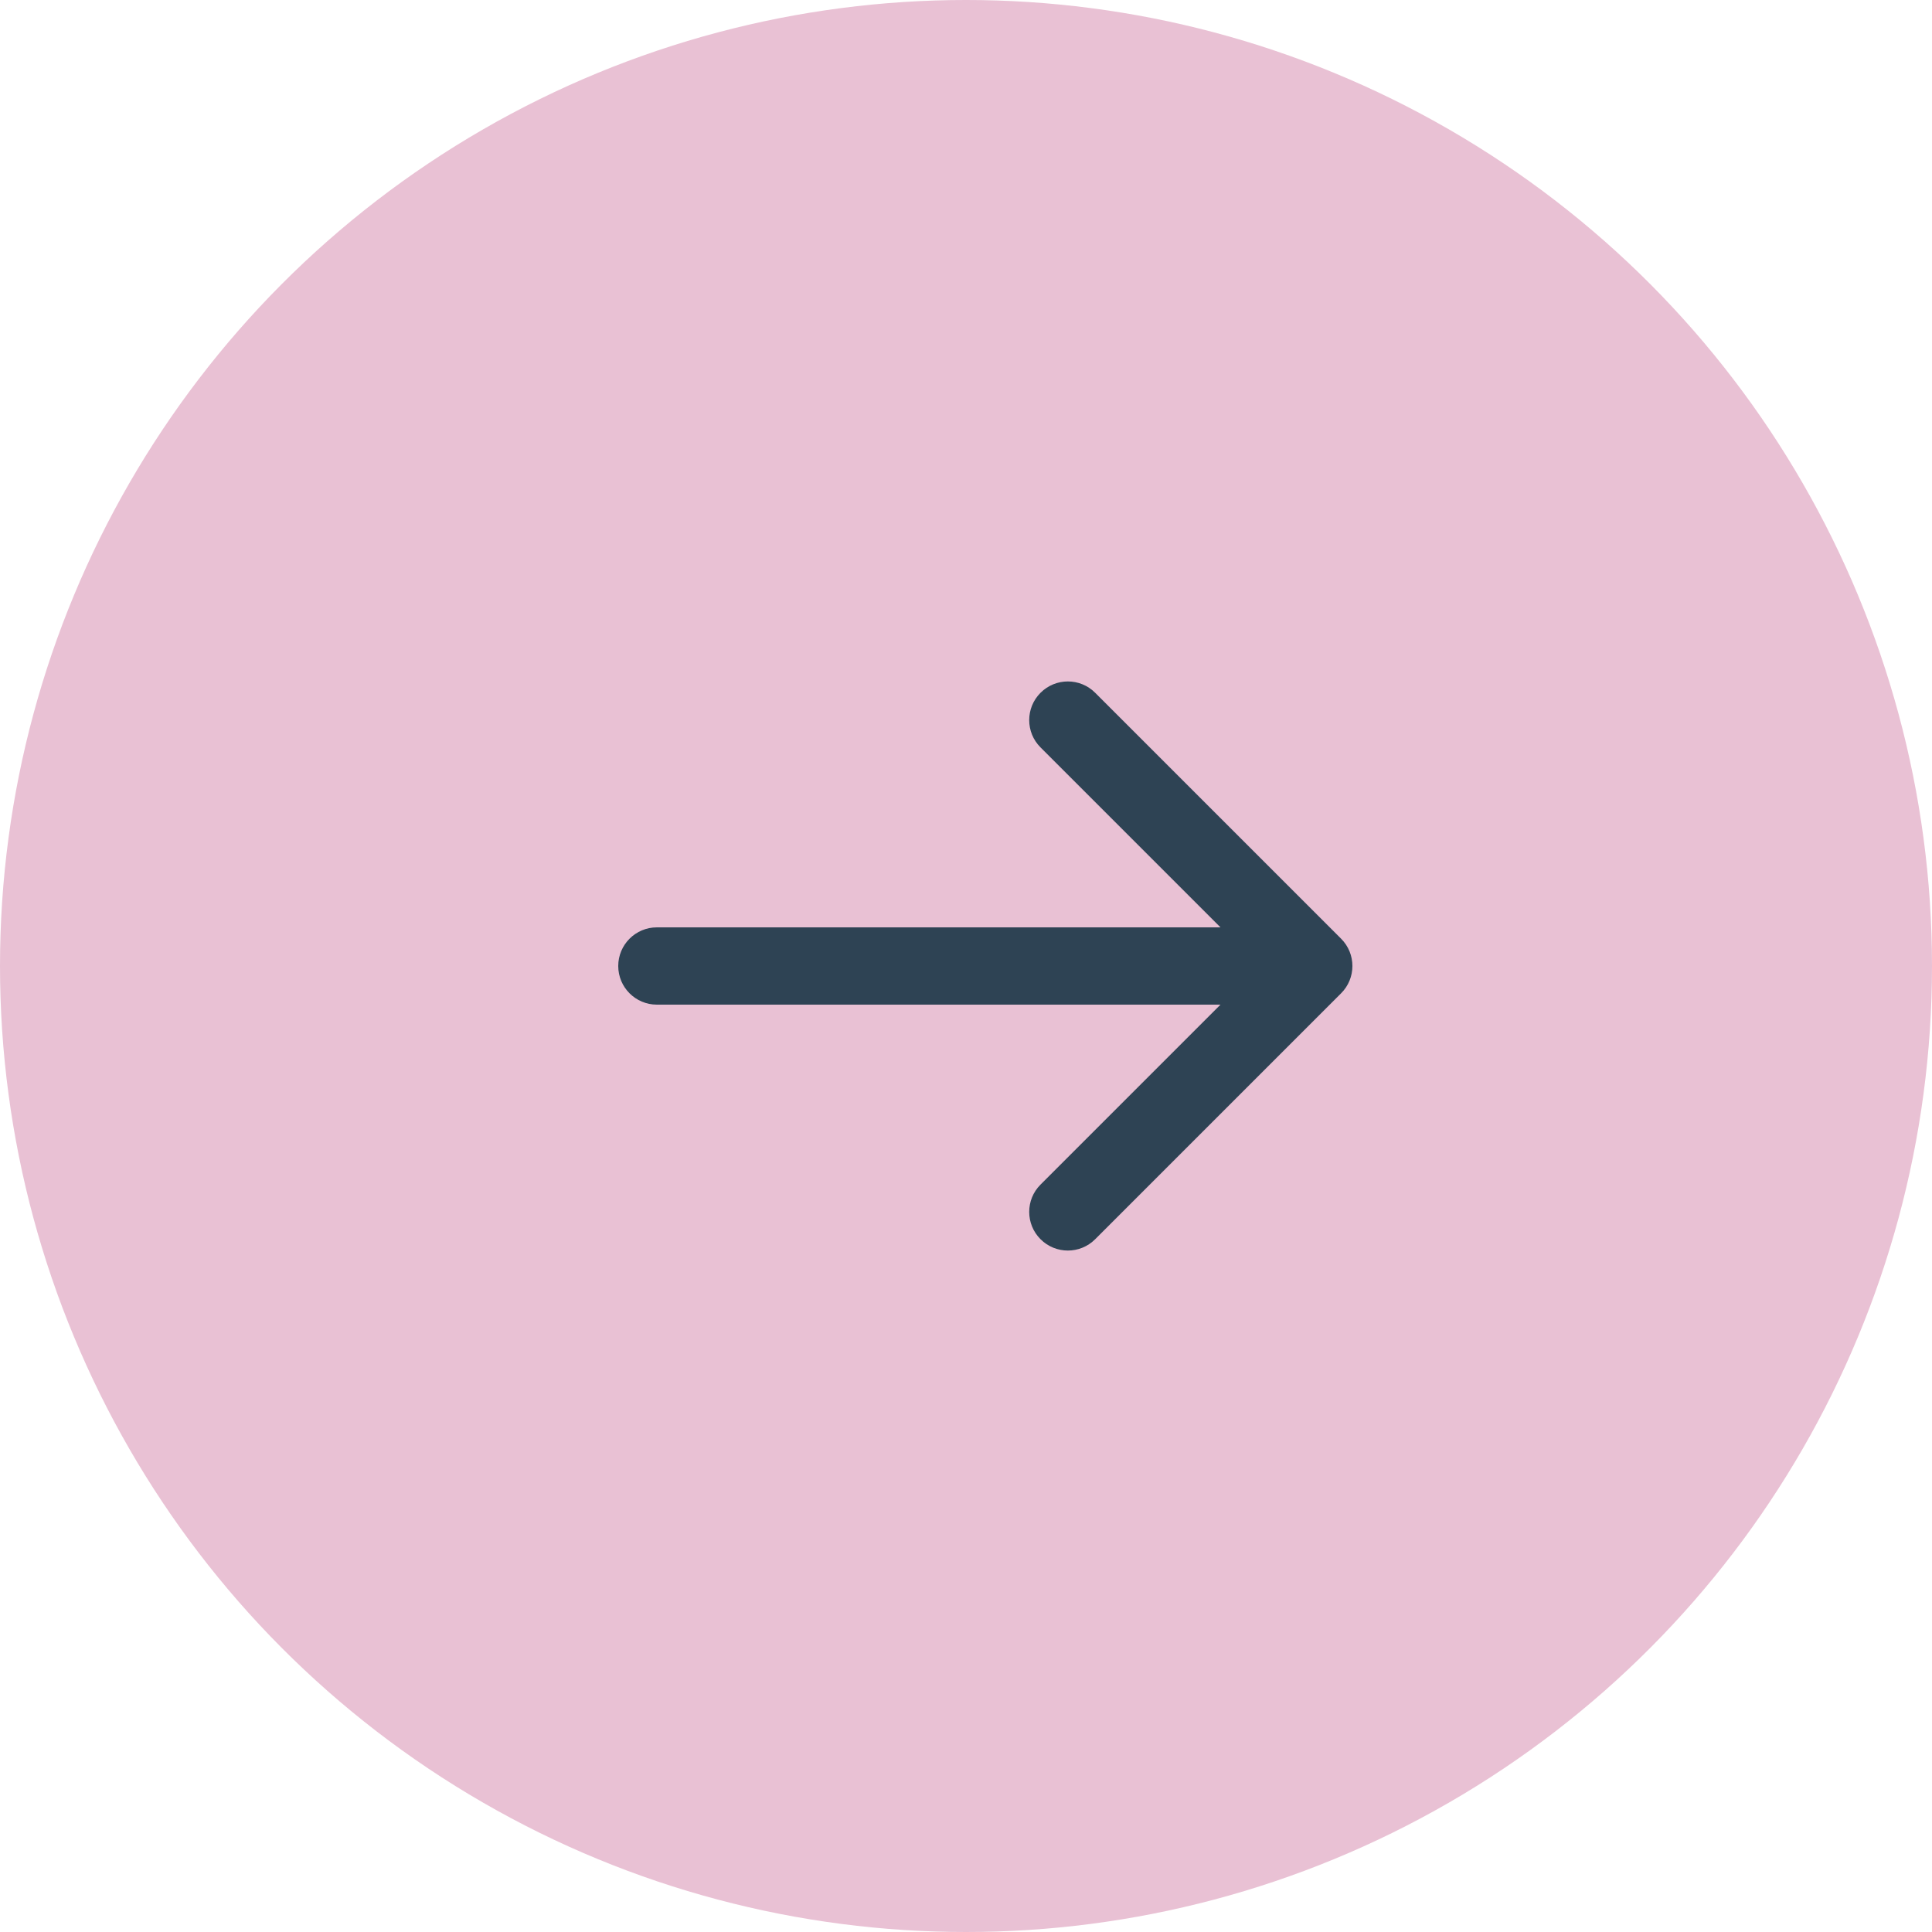
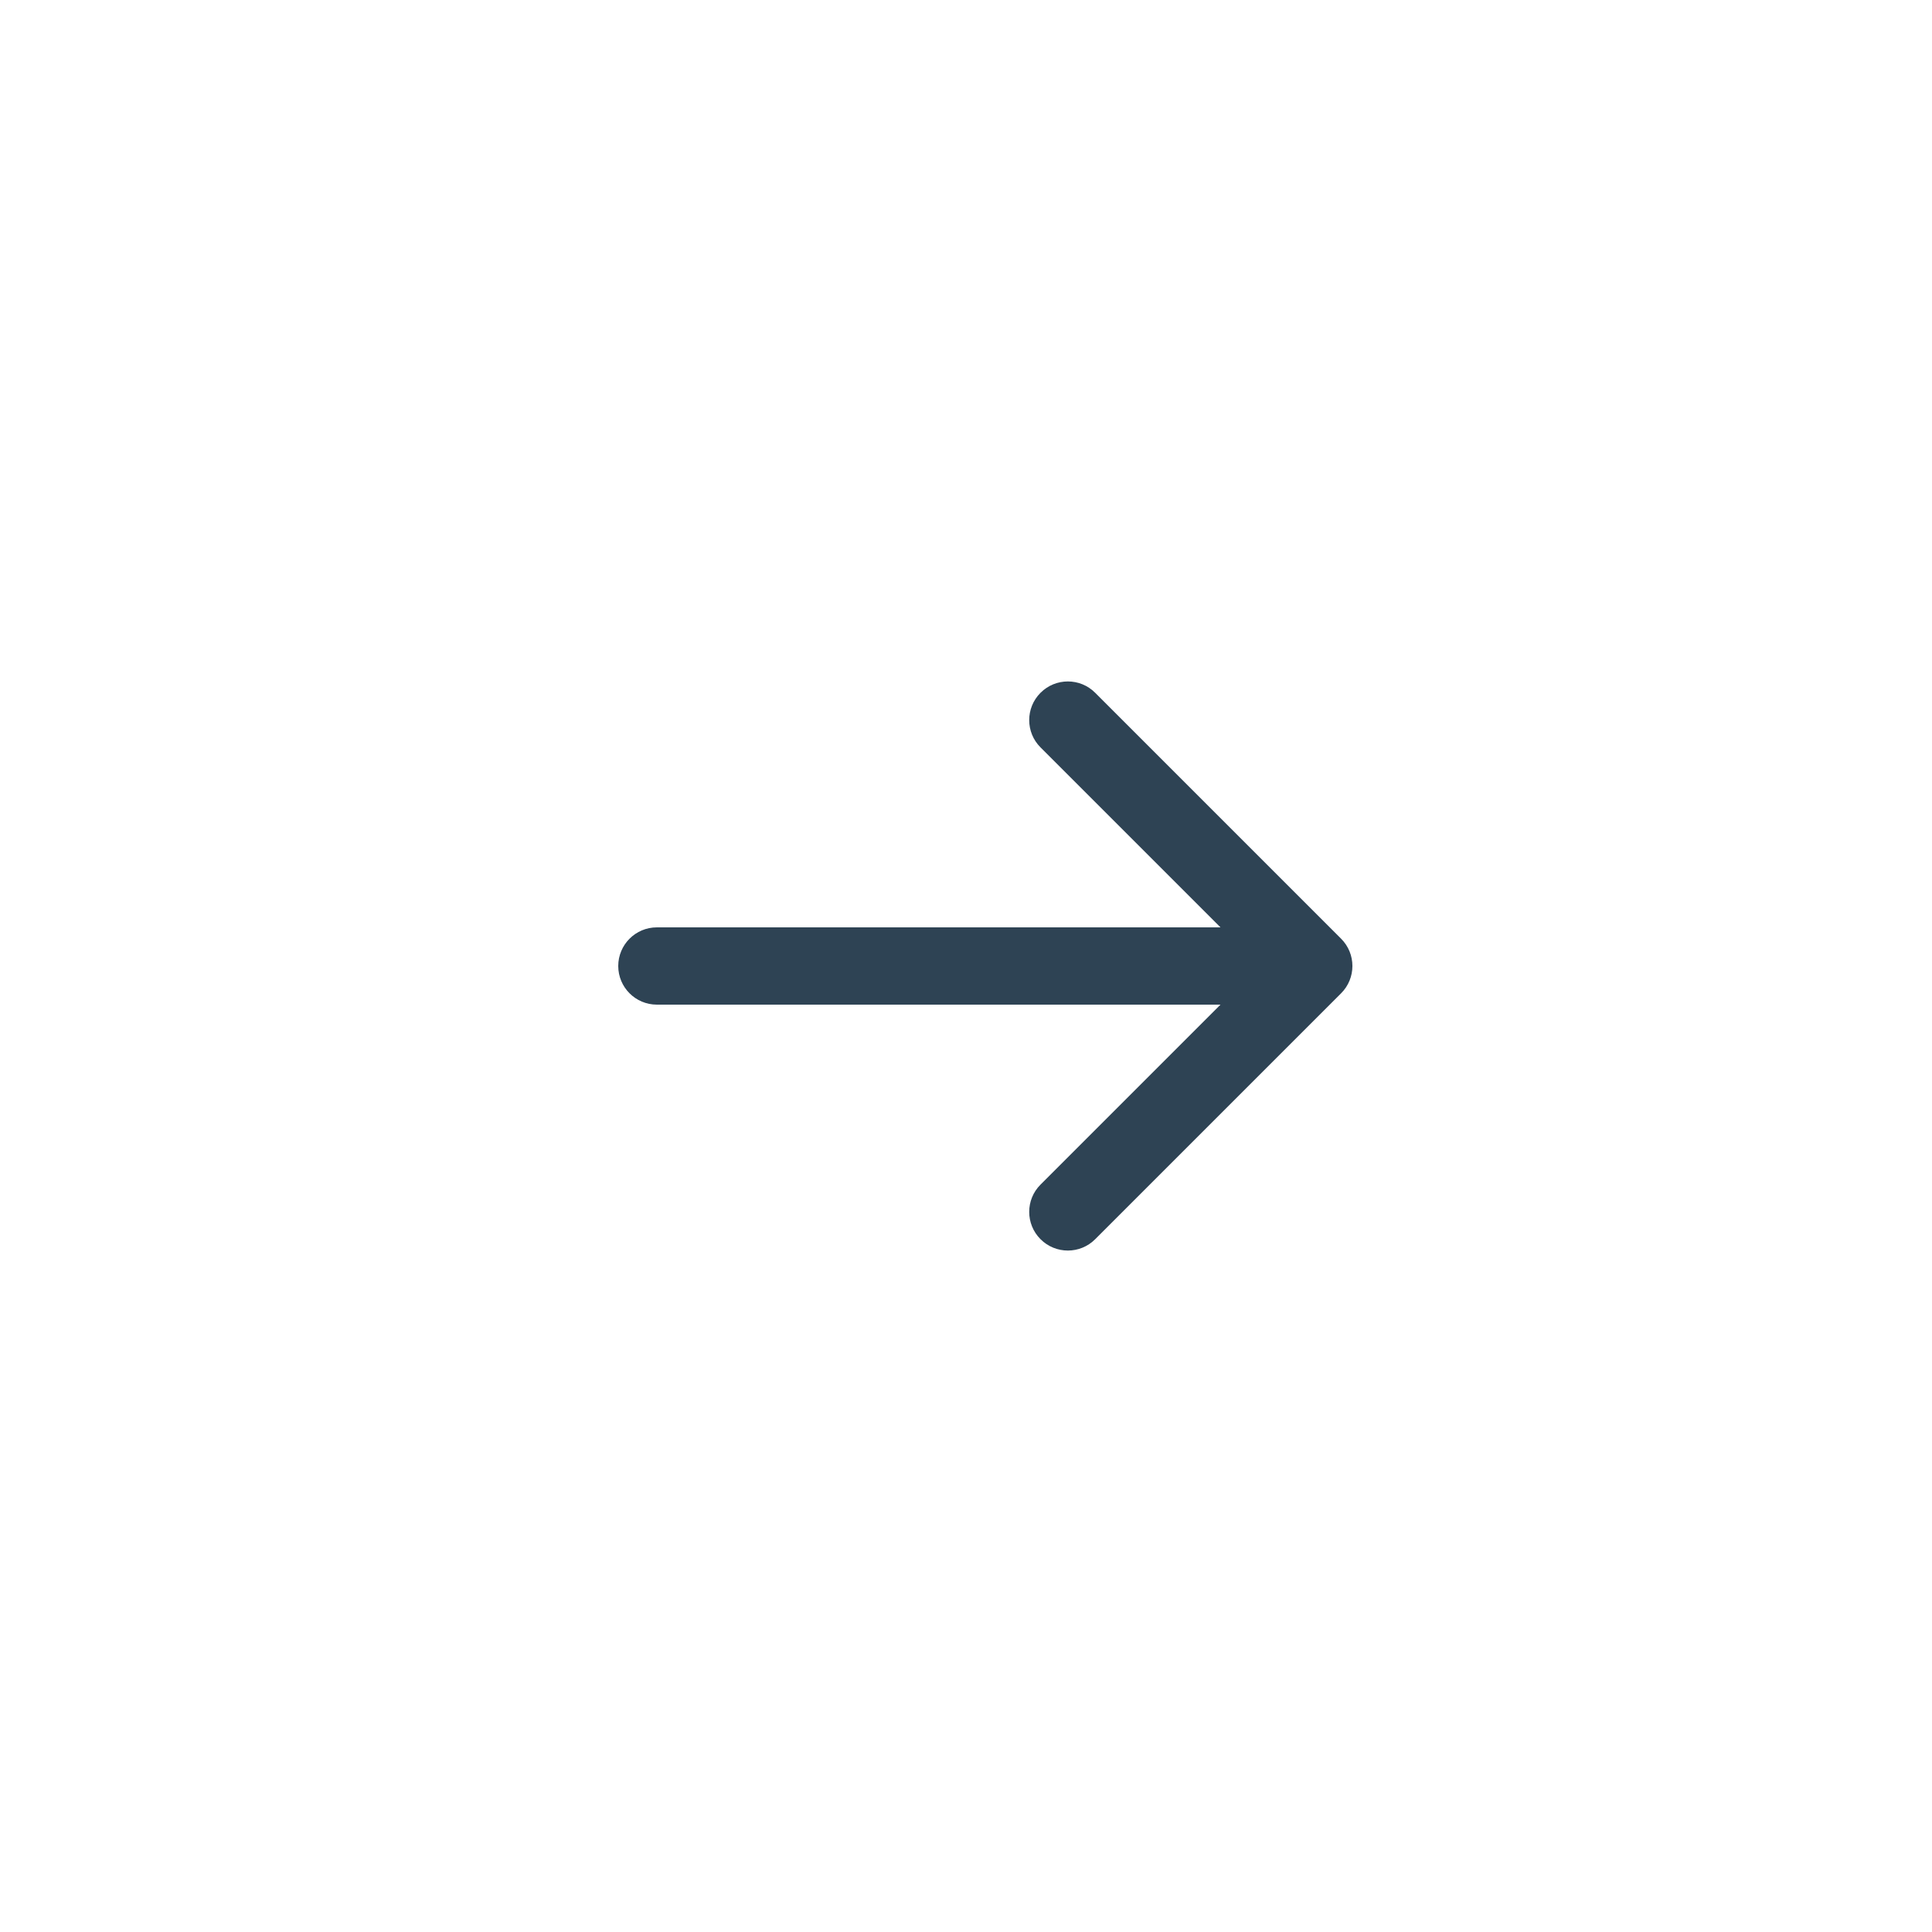
<svg xmlns="http://www.w3.org/2000/svg" width="50" height="50" viewBox="0 0 50 50" fill="none">
-   <circle cx="25" cy="25" r="25" fill="#E9C1D4" />
-   <path d="M17 24C16.448 24 16 24.448 16 25C16 25.552 16.448 26 17 26L17 24ZM34.707 25.707C35.098 25.317 35.098 24.683 34.707 24.293L28.343 17.929C27.953 17.538 27.32 17.538 26.929 17.929C26.538 18.32 26.538 18.953 26.929 19.343L32.586 25L26.929 30.657C26.538 31.047 26.538 31.68 26.929 32.071C27.32 32.462 27.953 32.462 28.343 32.071L34.707 25.707ZM17 26L34 26L34 24L17 24L17 26Z" fill="#2E4354" />
+   <path d="M17 24C16.448 24 16 24.448 16 25C16 25.552 16.448 26 17 26ZM34.707 25.707C35.098 25.317 35.098 24.683 34.707 24.293L28.343 17.929C27.953 17.538 27.32 17.538 26.929 17.929C26.538 18.32 26.538 18.953 26.929 19.343L32.586 25L26.929 30.657C26.538 31.047 26.538 31.68 26.929 32.071C27.32 32.462 27.953 32.462 28.343 32.071L34.707 25.707ZM17 26L34 26L34 24L17 24L17 26Z" fill="#2E4354" />
</svg>